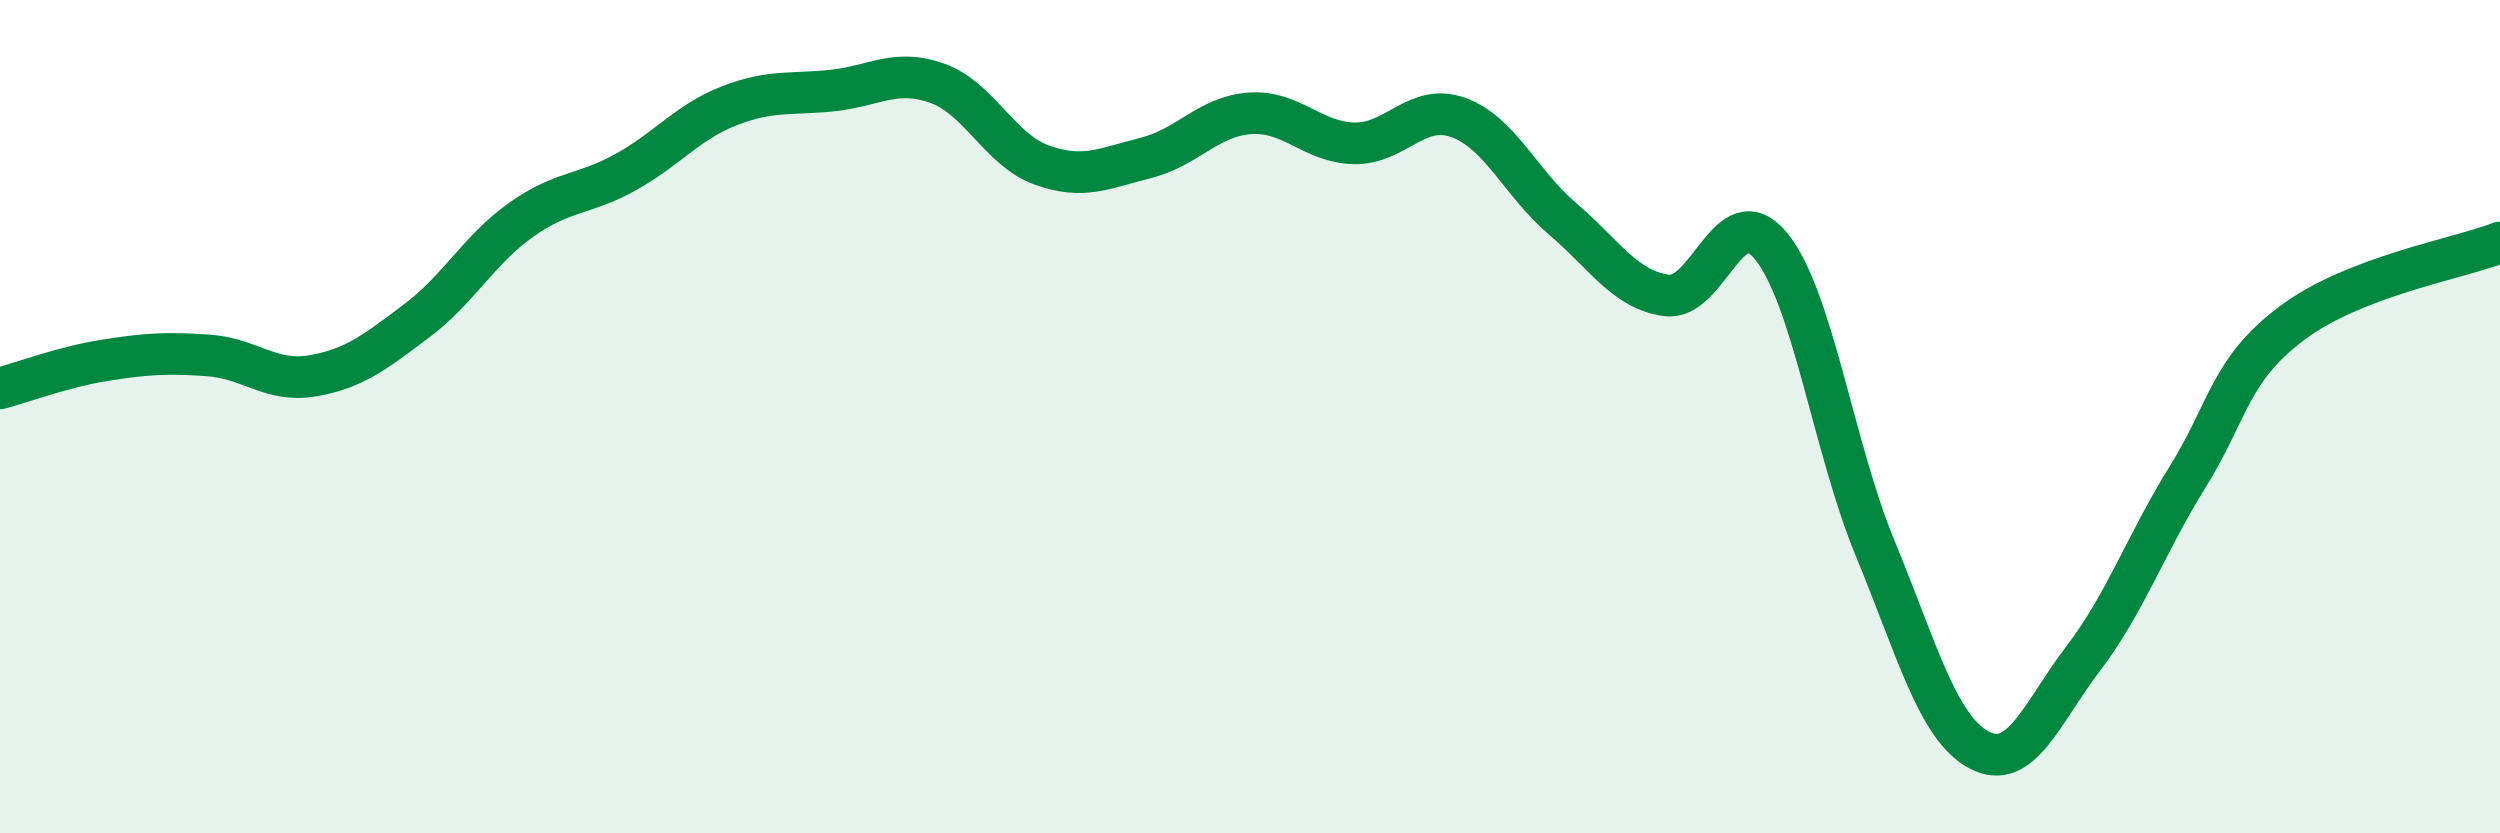
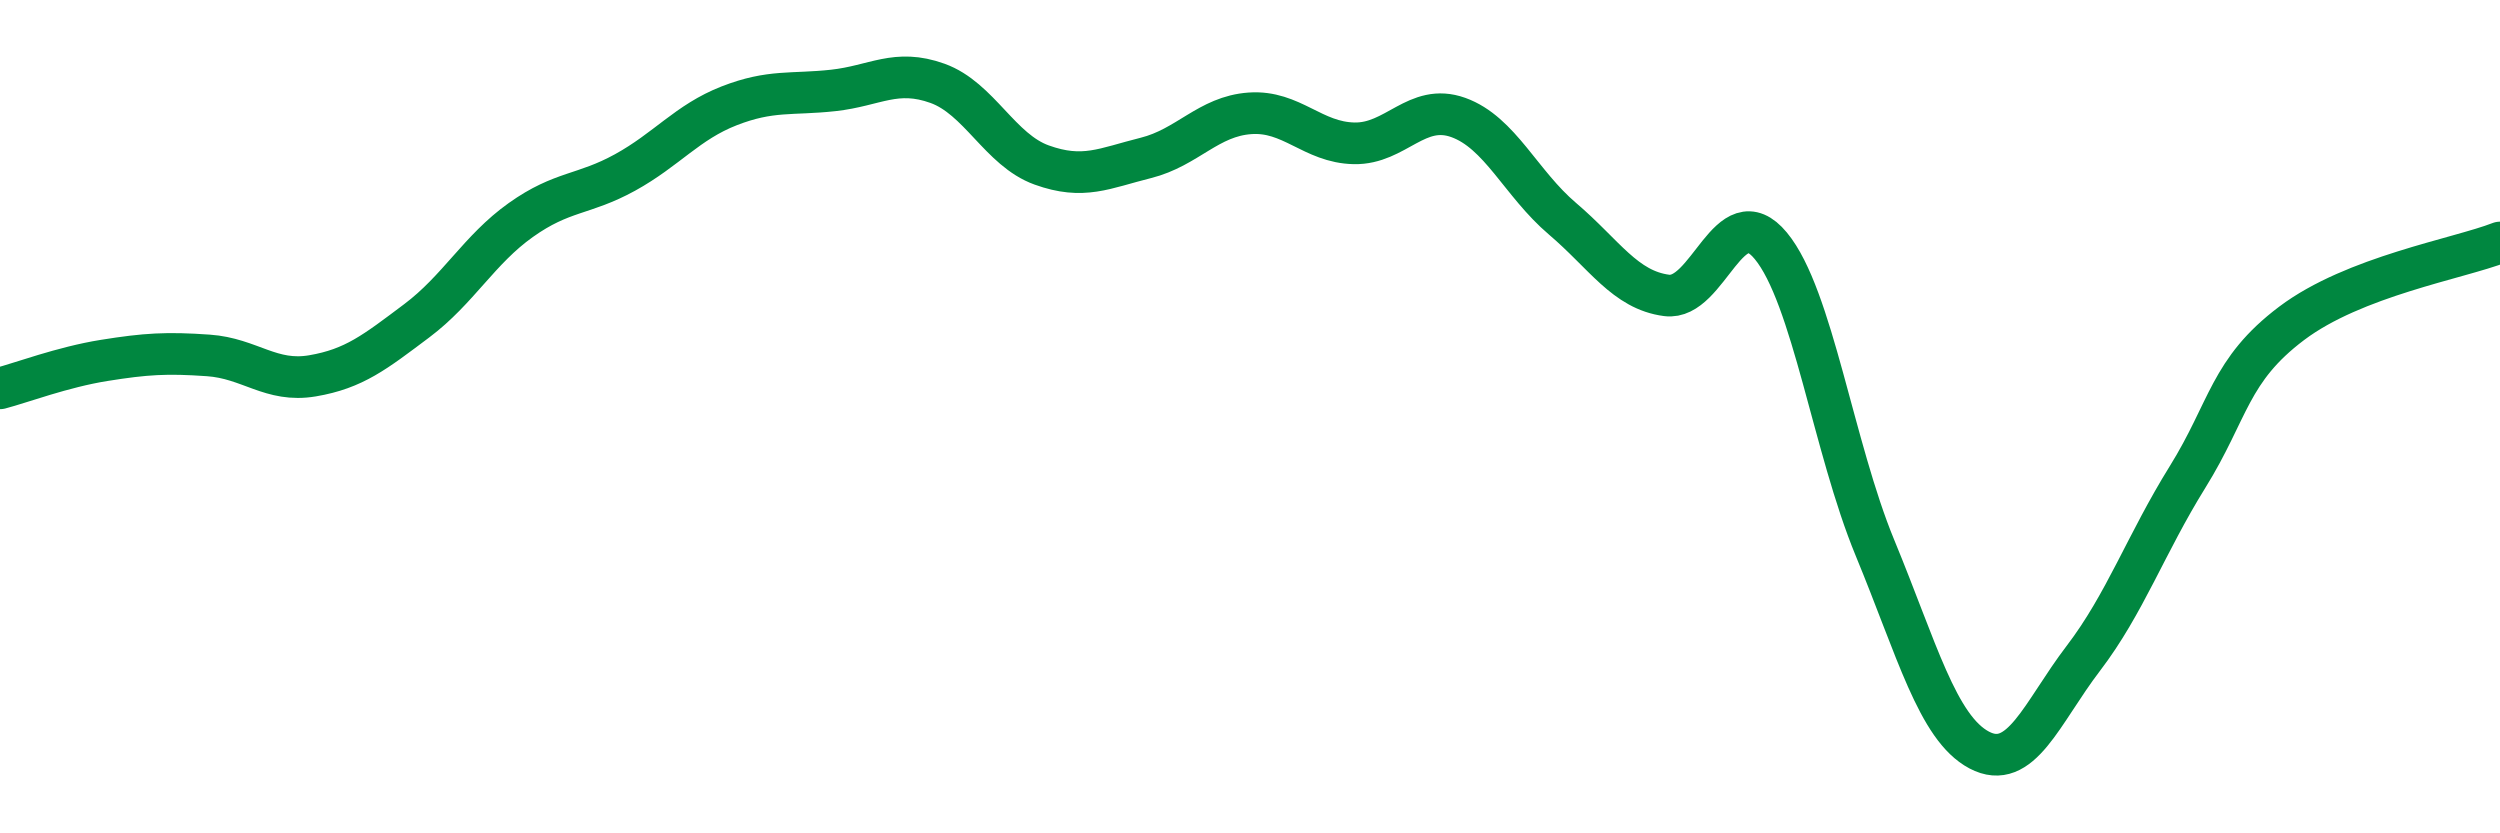
<svg xmlns="http://www.w3.org/2000/svg" width="60" height="20" viewBox="0 0 60 20">
-   <path d="M 0,9.32 C 0.5,9.19 1.5,8.81 2.5,8.65 C 3.5,8.49 4,8.46 5,8.53 C 6,8.6 6.5,9.19 7.5,9.02 C 8.5,8.85 9,8.45 10,7.7 C 11,6.95 11.5,5.99 12.5,5.28 C 13.5,4.57 14,4.69 15,4.14 C 16,3.59 16.5,2.93 17.5,2.54 C 18.5,2.15 19,2.28 20,2.17 C 21,2.06 21.5,1.64 22.5,2 C 23.5,2.36 24,3.6 25,3.96 C 26,4.32 26.5,4.04 27.5,3.79 C 28.5,3.54 29,2.79 30,2.72 C 31,2.65 31.5,3.42 32.5,3.44 C 33.5,3.46 34,2.46 35,2.82 C 36,3.18 36.5,4.4 37.5,5.25 C 38.5,6.1 39,6.96 40,7.09 C 41,7.22 41.5,4.69 42.5,5.9 C 43.5,7.11 44,10.73 45,13.15 C 46,15.57 46.5,17.47 47.5,18 C 48.5,18.53 49,17.11 50,15.8 C 51,14.49 51.5,13.06 52.5,11.45 C 53.5,9.84 53.5,8.89 55,7.76 C 56.5,6.63 59,6.21 60,5.82L60 20L0 20Z" fill="#008740" opacity="0.1" stroke-linecap="round" stroke-linejoin="round" />
  <path d="M 0,9.32 C 0.5,9.19 1.5,8.81 2.5,8.65 C 3.5,8.49 4,8.46 5,8.53 C 6,8.6 6.5,9.19 7.5,9.02 C 8.5,8.85 9,8.45 10,7.7 C 11,6.95 11.5,5.99 12.5,5.28 C 13.5,4.57 14,4.69 15,4.14 C 16,3.59 16.5,2.93 17.5,2.54 C 18.5,2.15 19,2.28 20,2.17 C 21,2.06 21.5,1.64 22.5,2 C 23.5,2.36 24,3.6 25,3.96 C 26,4.32 26.5,4.04 27.5,3.79 C 28.5,3.54 29,2.79 30,2.72 C 31,2.65 31.5,3.42 32.5,3.44 C 33.5,3.46 34,2.46 35,2.82 C 36,3.18 36.5,4.4 37.5,5.25 C 38.5,6.1 39,6.96 40,7.09 C 41,7.22 41.5,4.69 42.5,5.9 C 43.5,7.11 44,10.73 45,13.15 C 46,15.57 46.5,17.47 47.5,18 C 48.5,18.53 49,17.11 50,15.8 C 51,14.49 51.5,13.06 52.5,11.45 C 53.5,9.84 53.5,8.89 55,7.76 C 56.5,6.63 59,6.21 60,5.82" stroke="#008740" stroke-width="1" fill="none" stroke-linecap="round" stroke-linejoin="round" />
</svg>